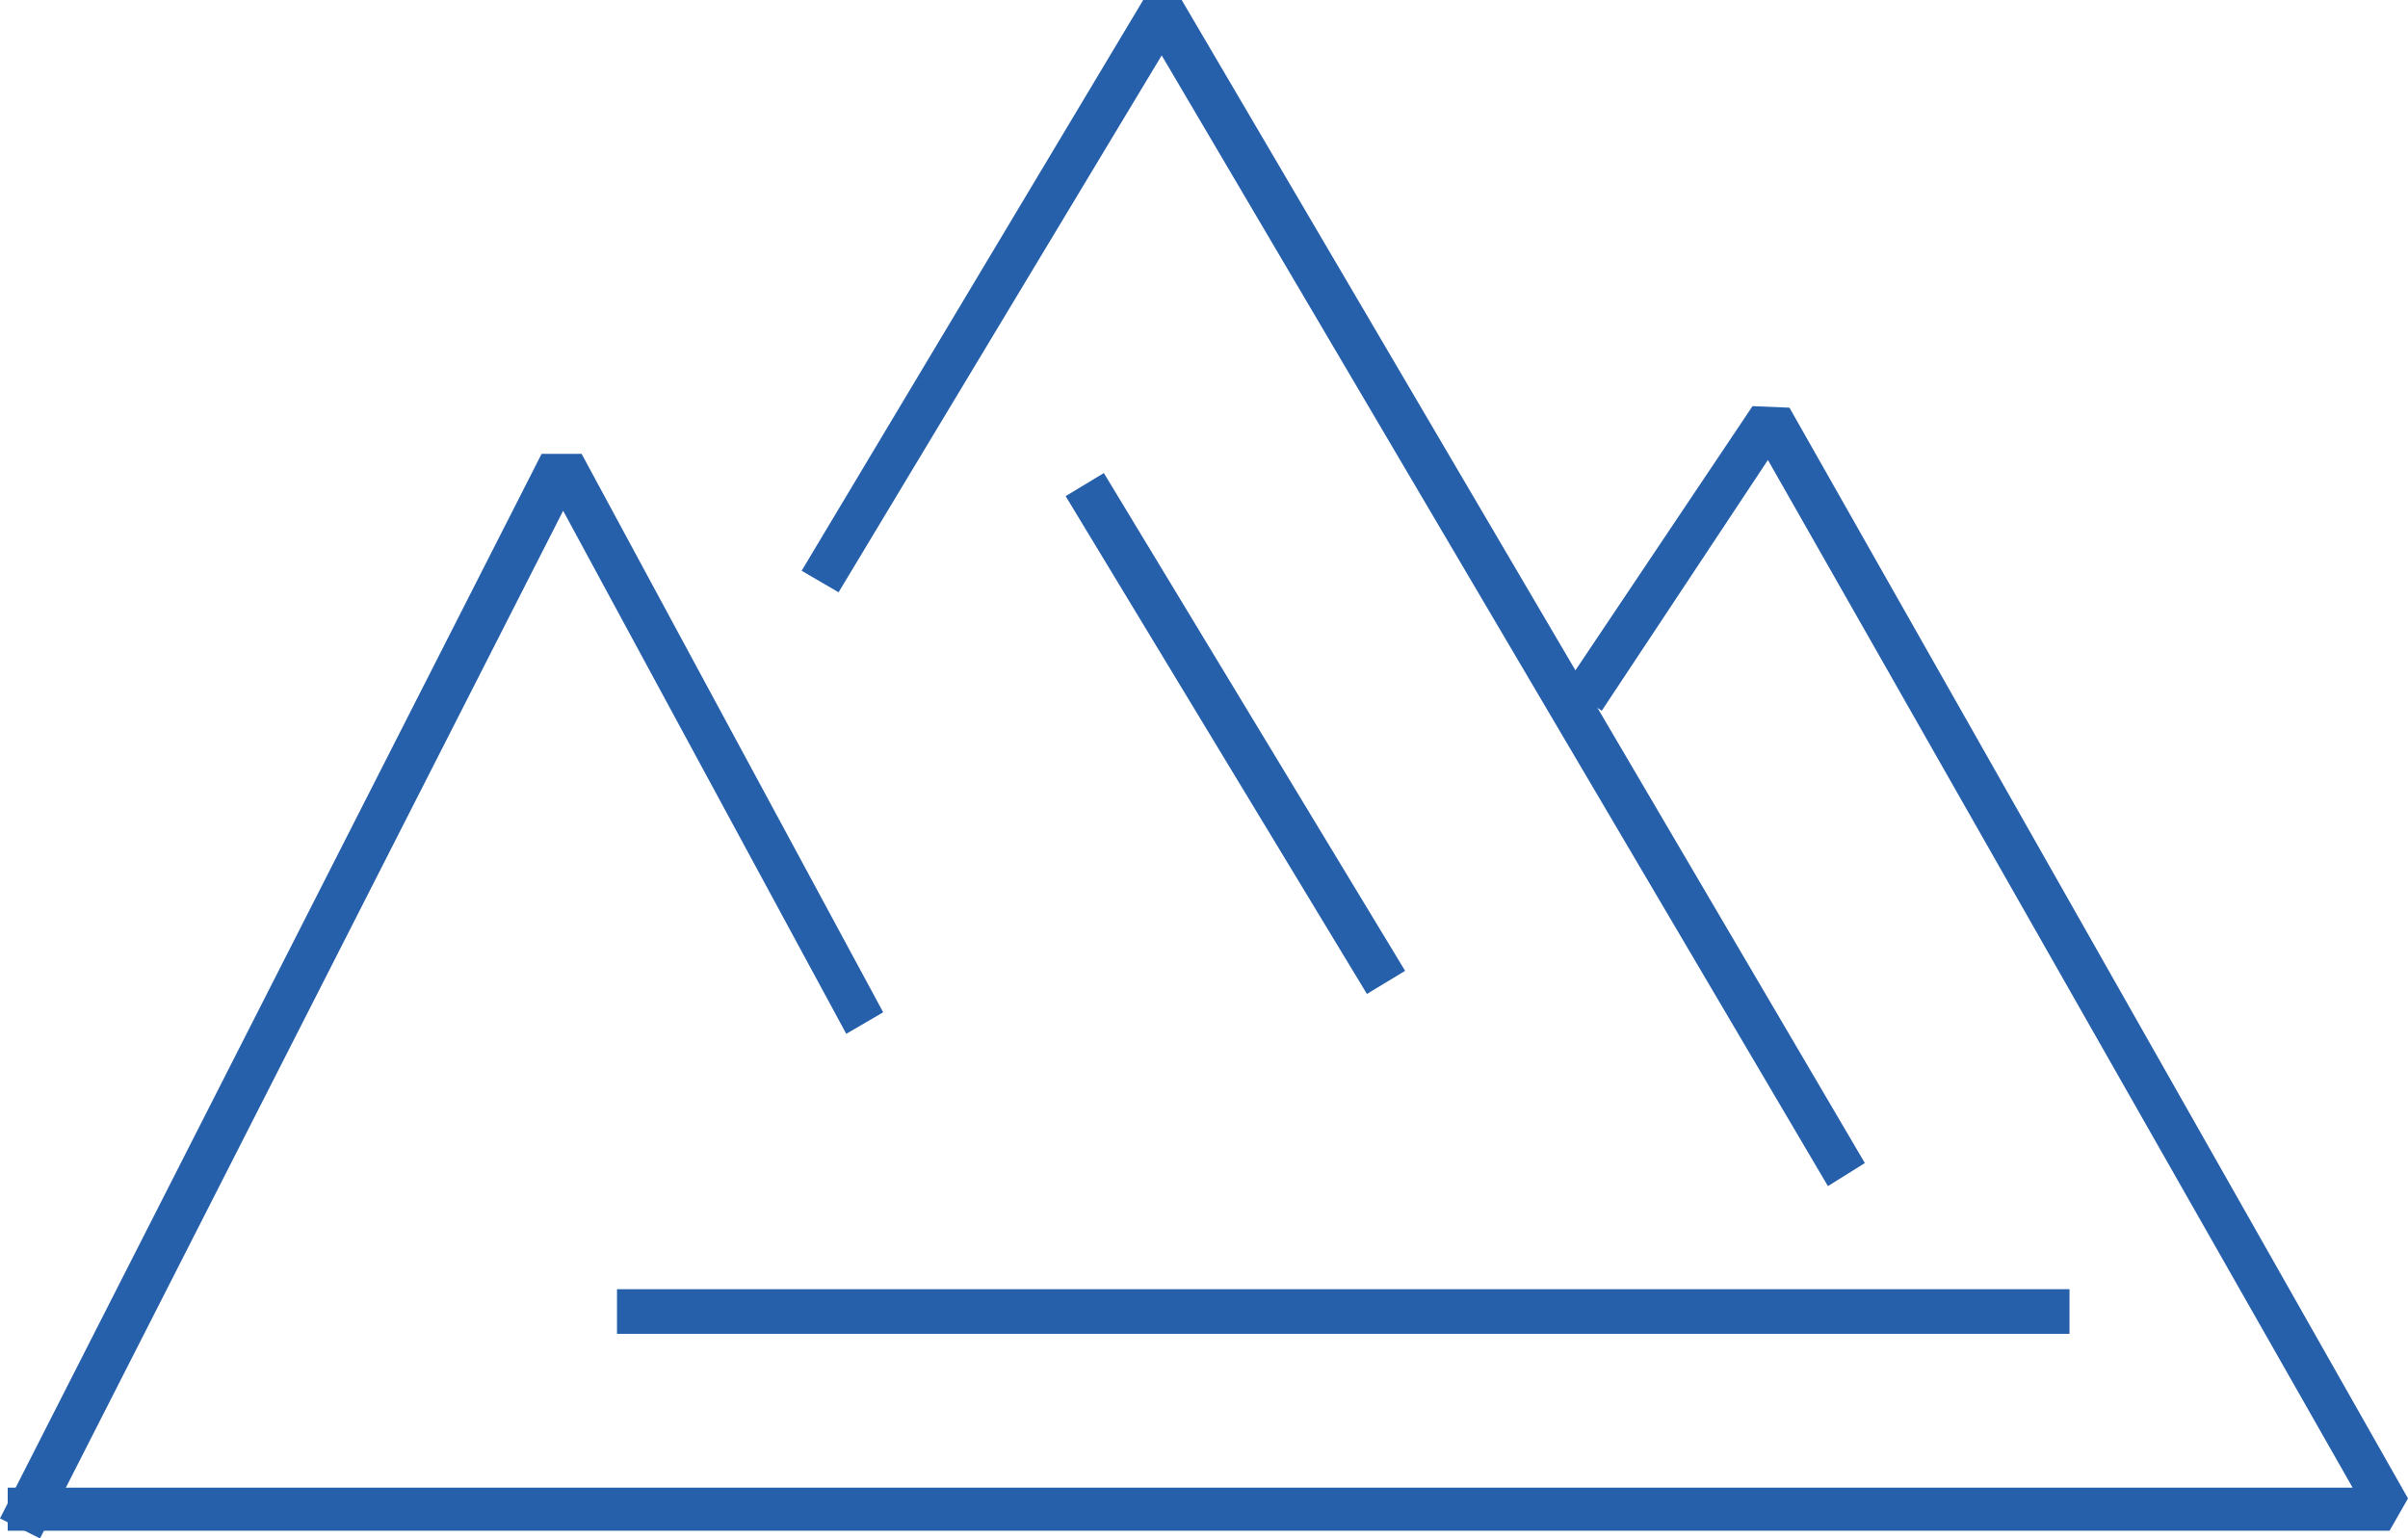
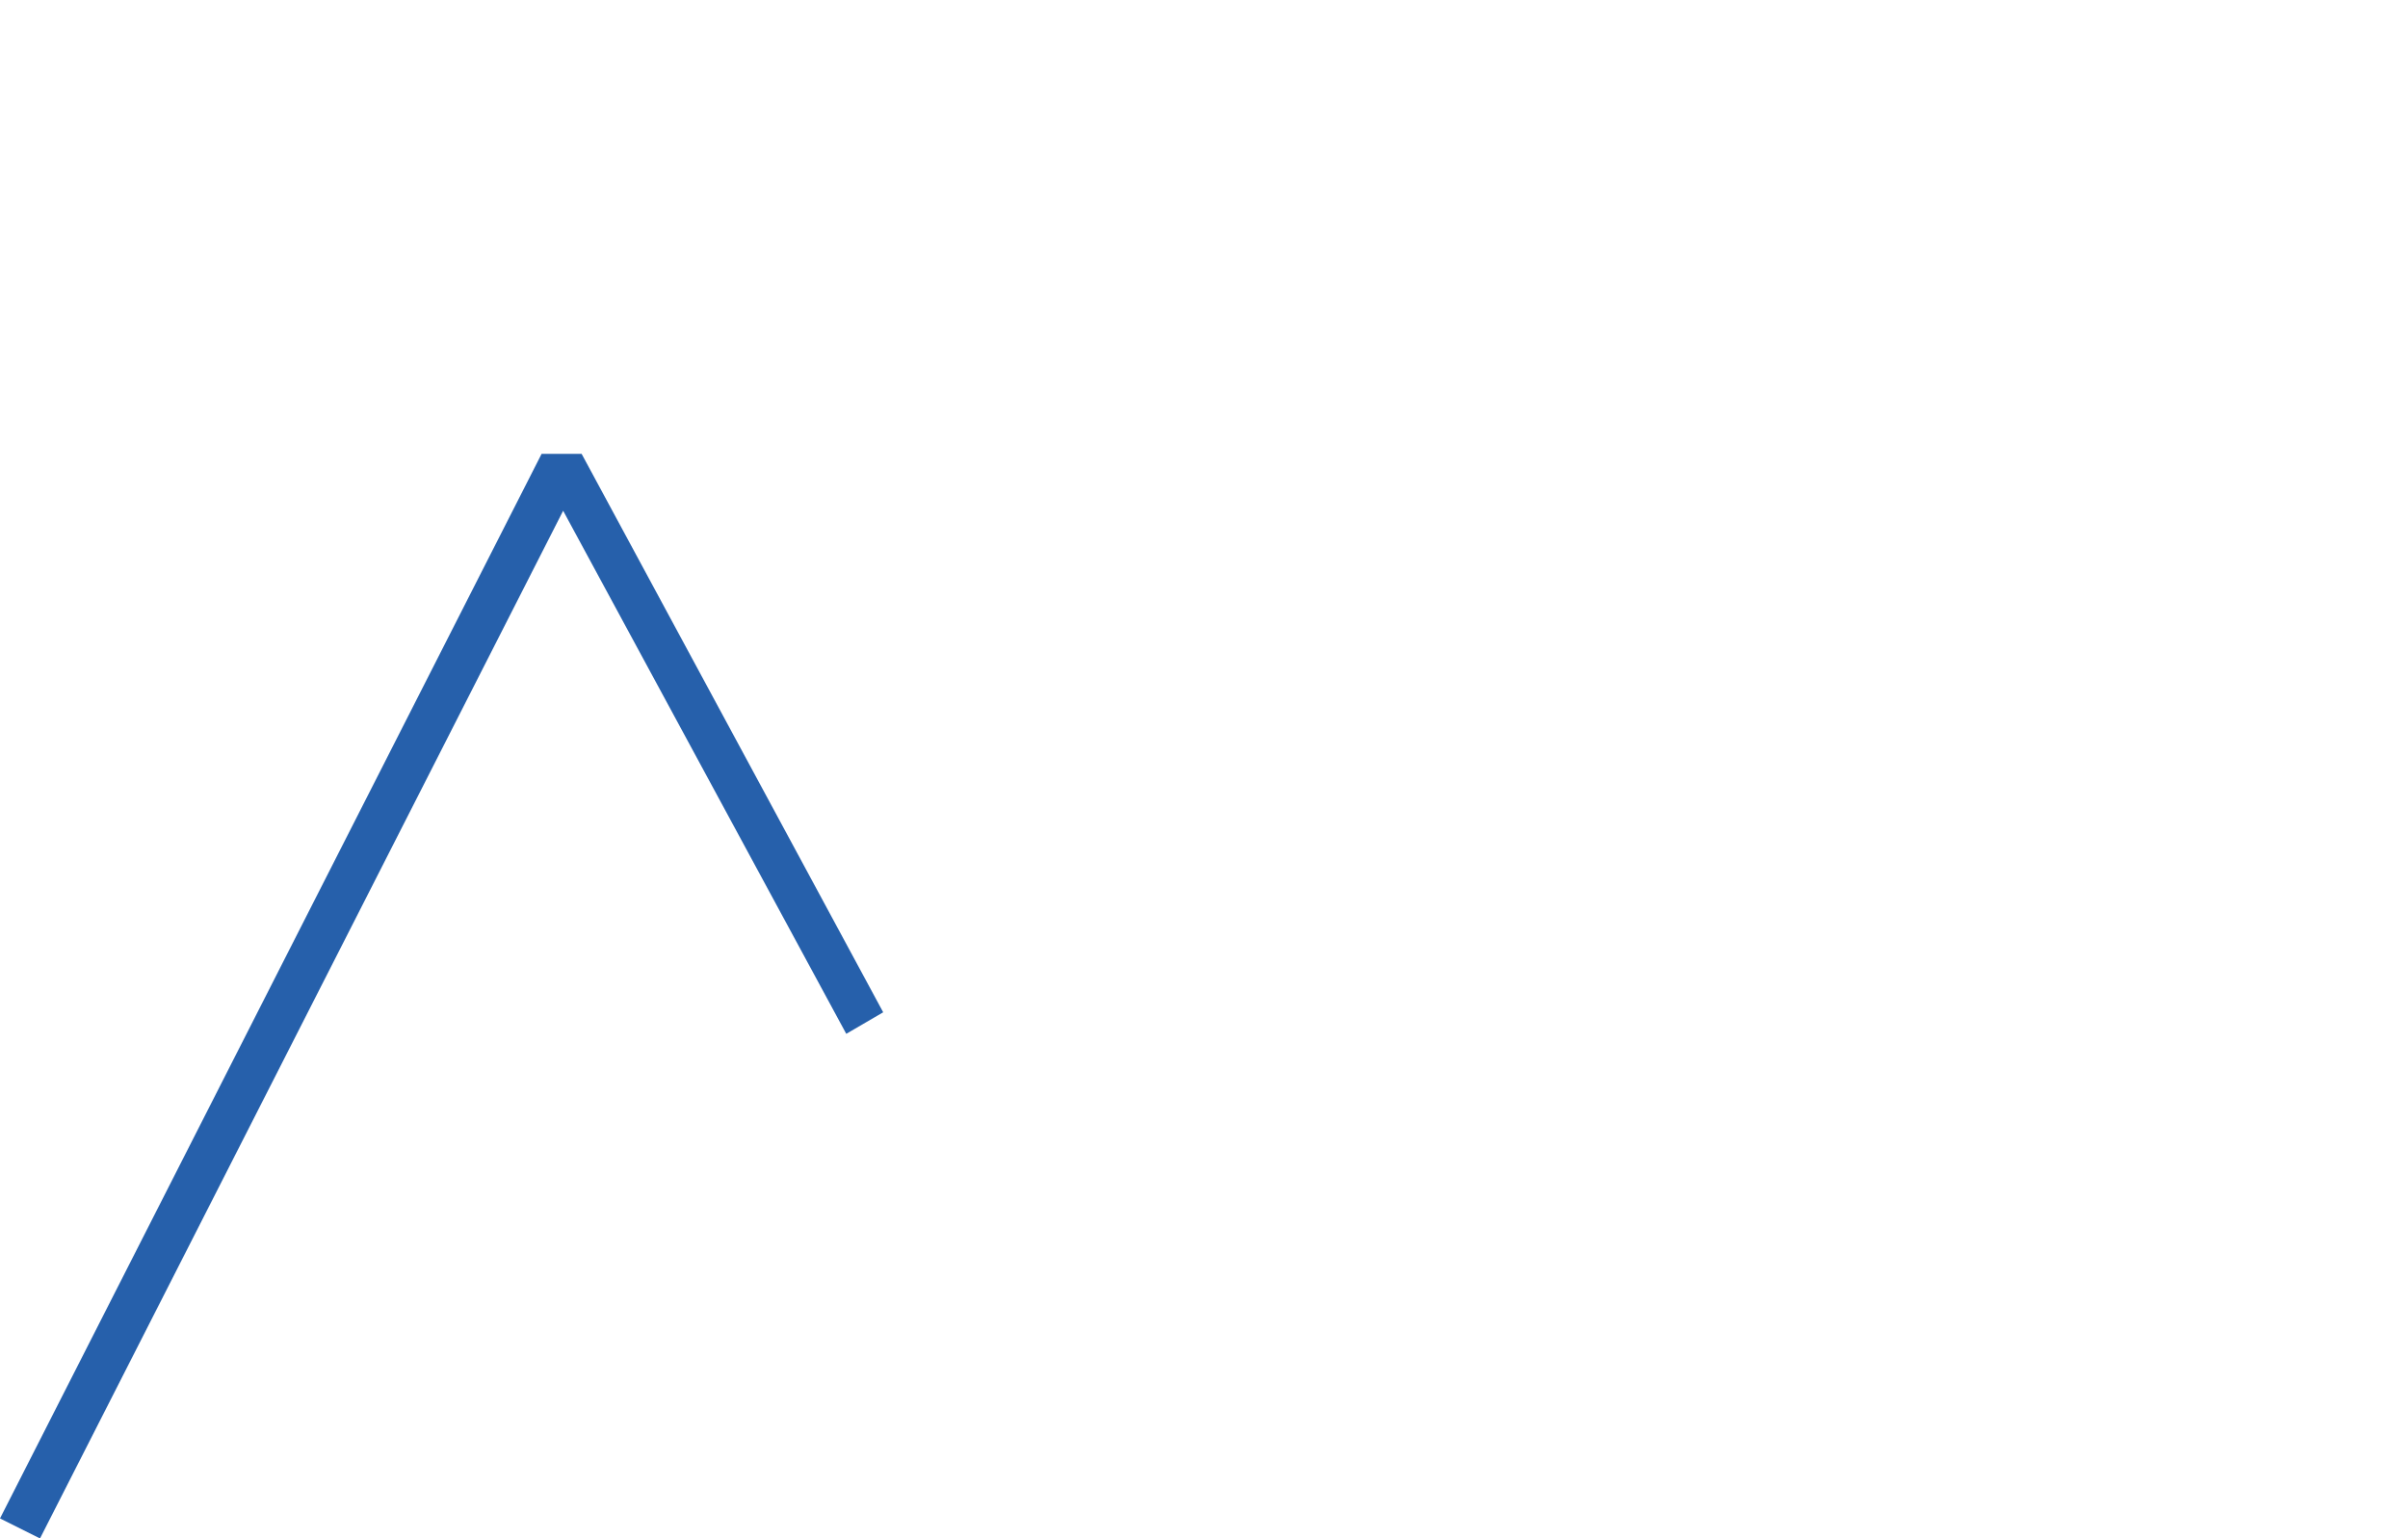
<svg xmlns="http://www.w3.org/2000/svg" id="Layer_1" x="0px" y="0px" viewBox="0 0 156.5 100" style="enable-background:new 0 0 156.5 100;" xml:space="preserve">
  <style type="text/css"> .st0{fill:#2660AB;} </style>
  <g>
    <polygon id="XMLID_27_" class="st0" points="2.6,100 0,98.7 35.2,29.5 37.8,29.5 57.4,65.8 55,67.2 36.6,33.2 " />
  </g>
  <g>
-     <polygon id="XMLID_26_" class="st0" points="118.8,77.1 75.5,3.6 54.5,38.5 52.1,37.1 74.3,0 76.8,0 121.2,75.6 " />
-   </g>
+     </g>
  <g>
-     <polygon id="XMLID_25_" class="st0" points="155.3,99.5 0.5,99.5 0.5,96.7 152.9,96.7 114.9,29.9 104.1,46.2 101.7,44.6 113.9,26.4 116.3,26.5 156.5,97.4 " />
-   </g>
+     </g>
  <g>
-     <rect id="XMLID_24_" x="78.8" y="28.8" transform="matrix(0.856 -0.518 0.518 0.856 -13.113 48.416)" class="st0" width="2.9" height="37.8" />
-   </g>
+     </g>
  <g>
-     <rect id="XMLID_23_" x="40.1" y="83.8" class="st0" width="94.4" height="2.9" />
-   </g>
+     </g>
</svg>